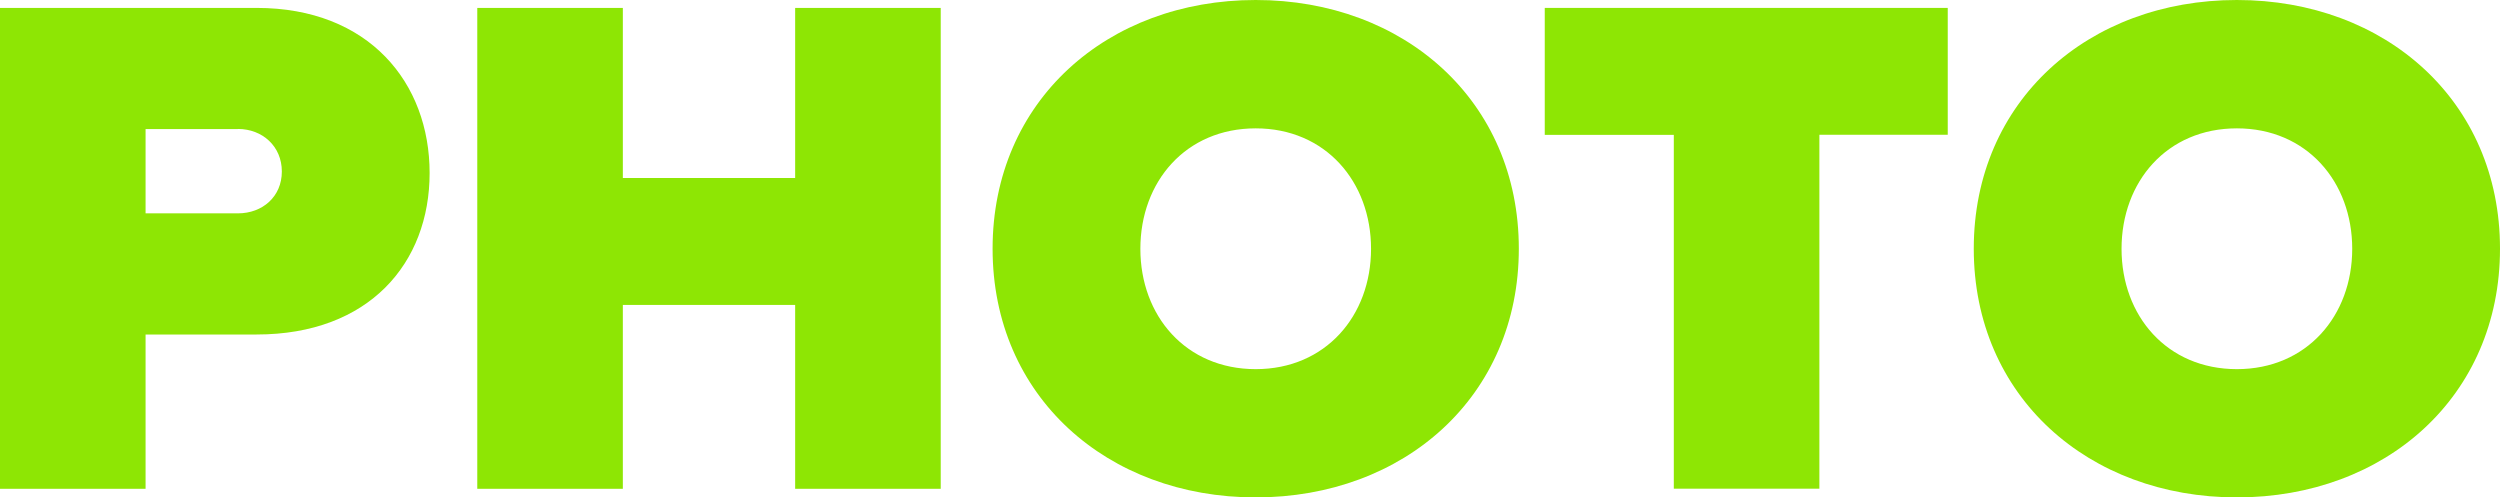
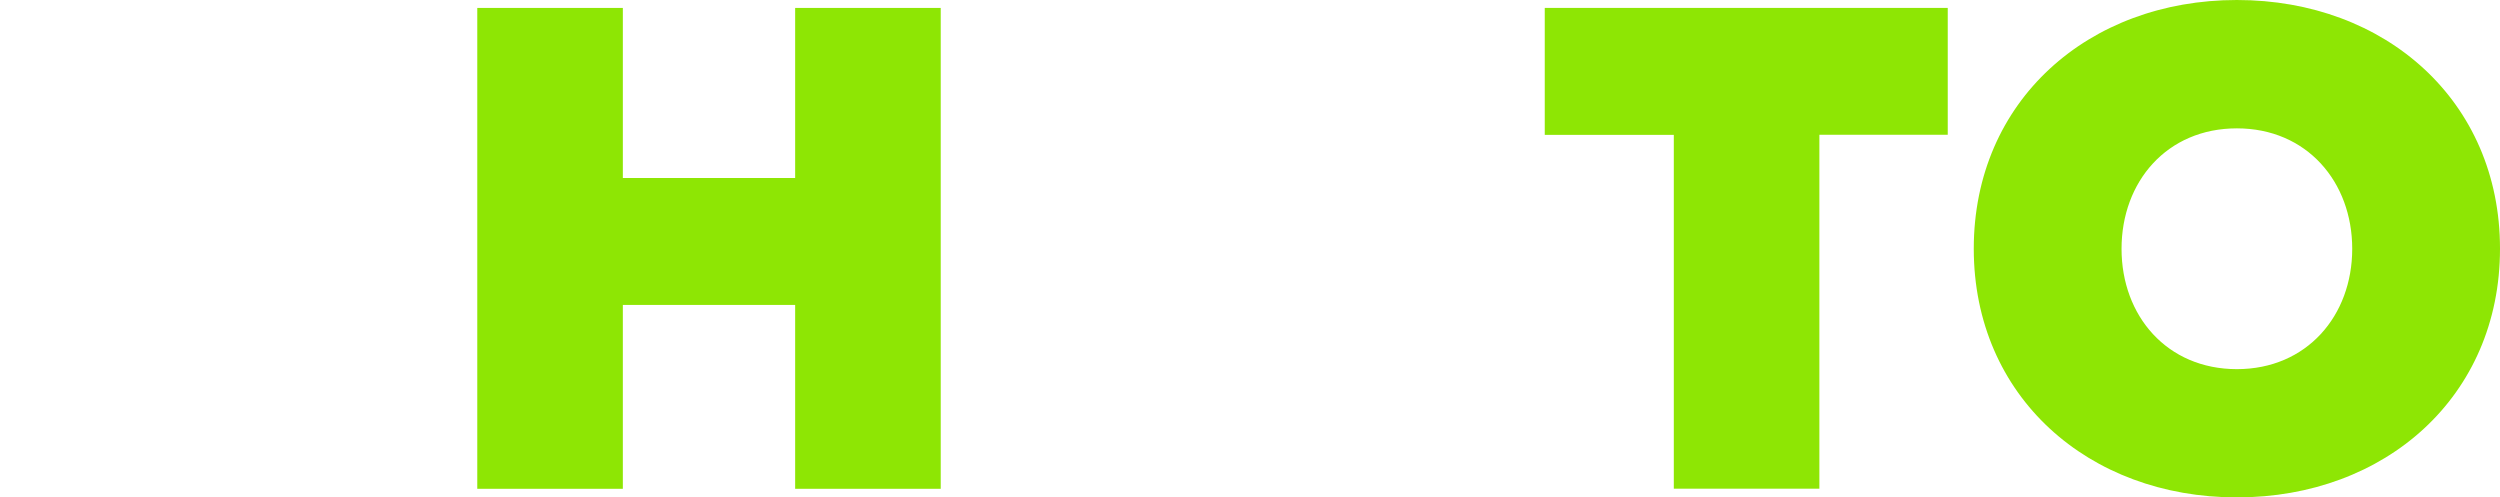
<svg xmlns="http://www.w3.org/2000/svg" id="_レイヤー_2" viewBox="0 0 249.7 49.68">
  <defs>
    <style>.cls-1{fill:#8ee604;stroke-width:0px;}</style>
  </defs>
  <g id="_レイヤー_2-2">
-     <path class="cls-1" d="M0,48.82V.79h25.63c11.23,0,17.28,7.49,17.28,16.49s-6.05,16.13-17.28,16.13h-11.09v15.41H0ZM23.76,12.89h-9.22v8.42h9.22c2.45,0,4.39-1.66,4.39-4.18s-1.94-4.25-4.39-4.25Z" />
    <path class="cls-1" d="M79.42,48.82v-18.36h-17.21v18.36h-14.54V.79h14.54v16.99h17.21V.79h14.54v48.03h-14.54Z" />
-     <path class="cls-1" d="M125.42,0c14.83,0,26.28,10.08,26.28,24.84s-11.45,24.84-26.28,24.84-26.28-10.08-26.28-24.84S110.59,0,125.42,0ZM125.42,12.82c-6.99,0-11.52,5.33-11.52,12.03s4.54,12.02,11.52,12.02,11.52-5.33,11.52-12.02-4.54-12.03-11.52-12.03Z" />
    <path class="cls-1" d="M167.18,48.82V13.47h-12.89V.79h40.25v12.67h-12.82v35.35h-14.54Z" />
    <path class="cls-1" d="M223.42,0c14.83,0,26.28,10.08,26.28,24.84s-11.45,24.84-26.28,24.84-26.28-10.08-26.28-24.84S208.58,0,223.42,0ZM223.42,12.82c-6.99,0-11.52,5.33-11.52,12.03s4.54,12.02,11.52,12.02,11.52-5.33,11.52-12.02-4.54-12.03-11.52-12.03Z" />
  </g>
</svg>